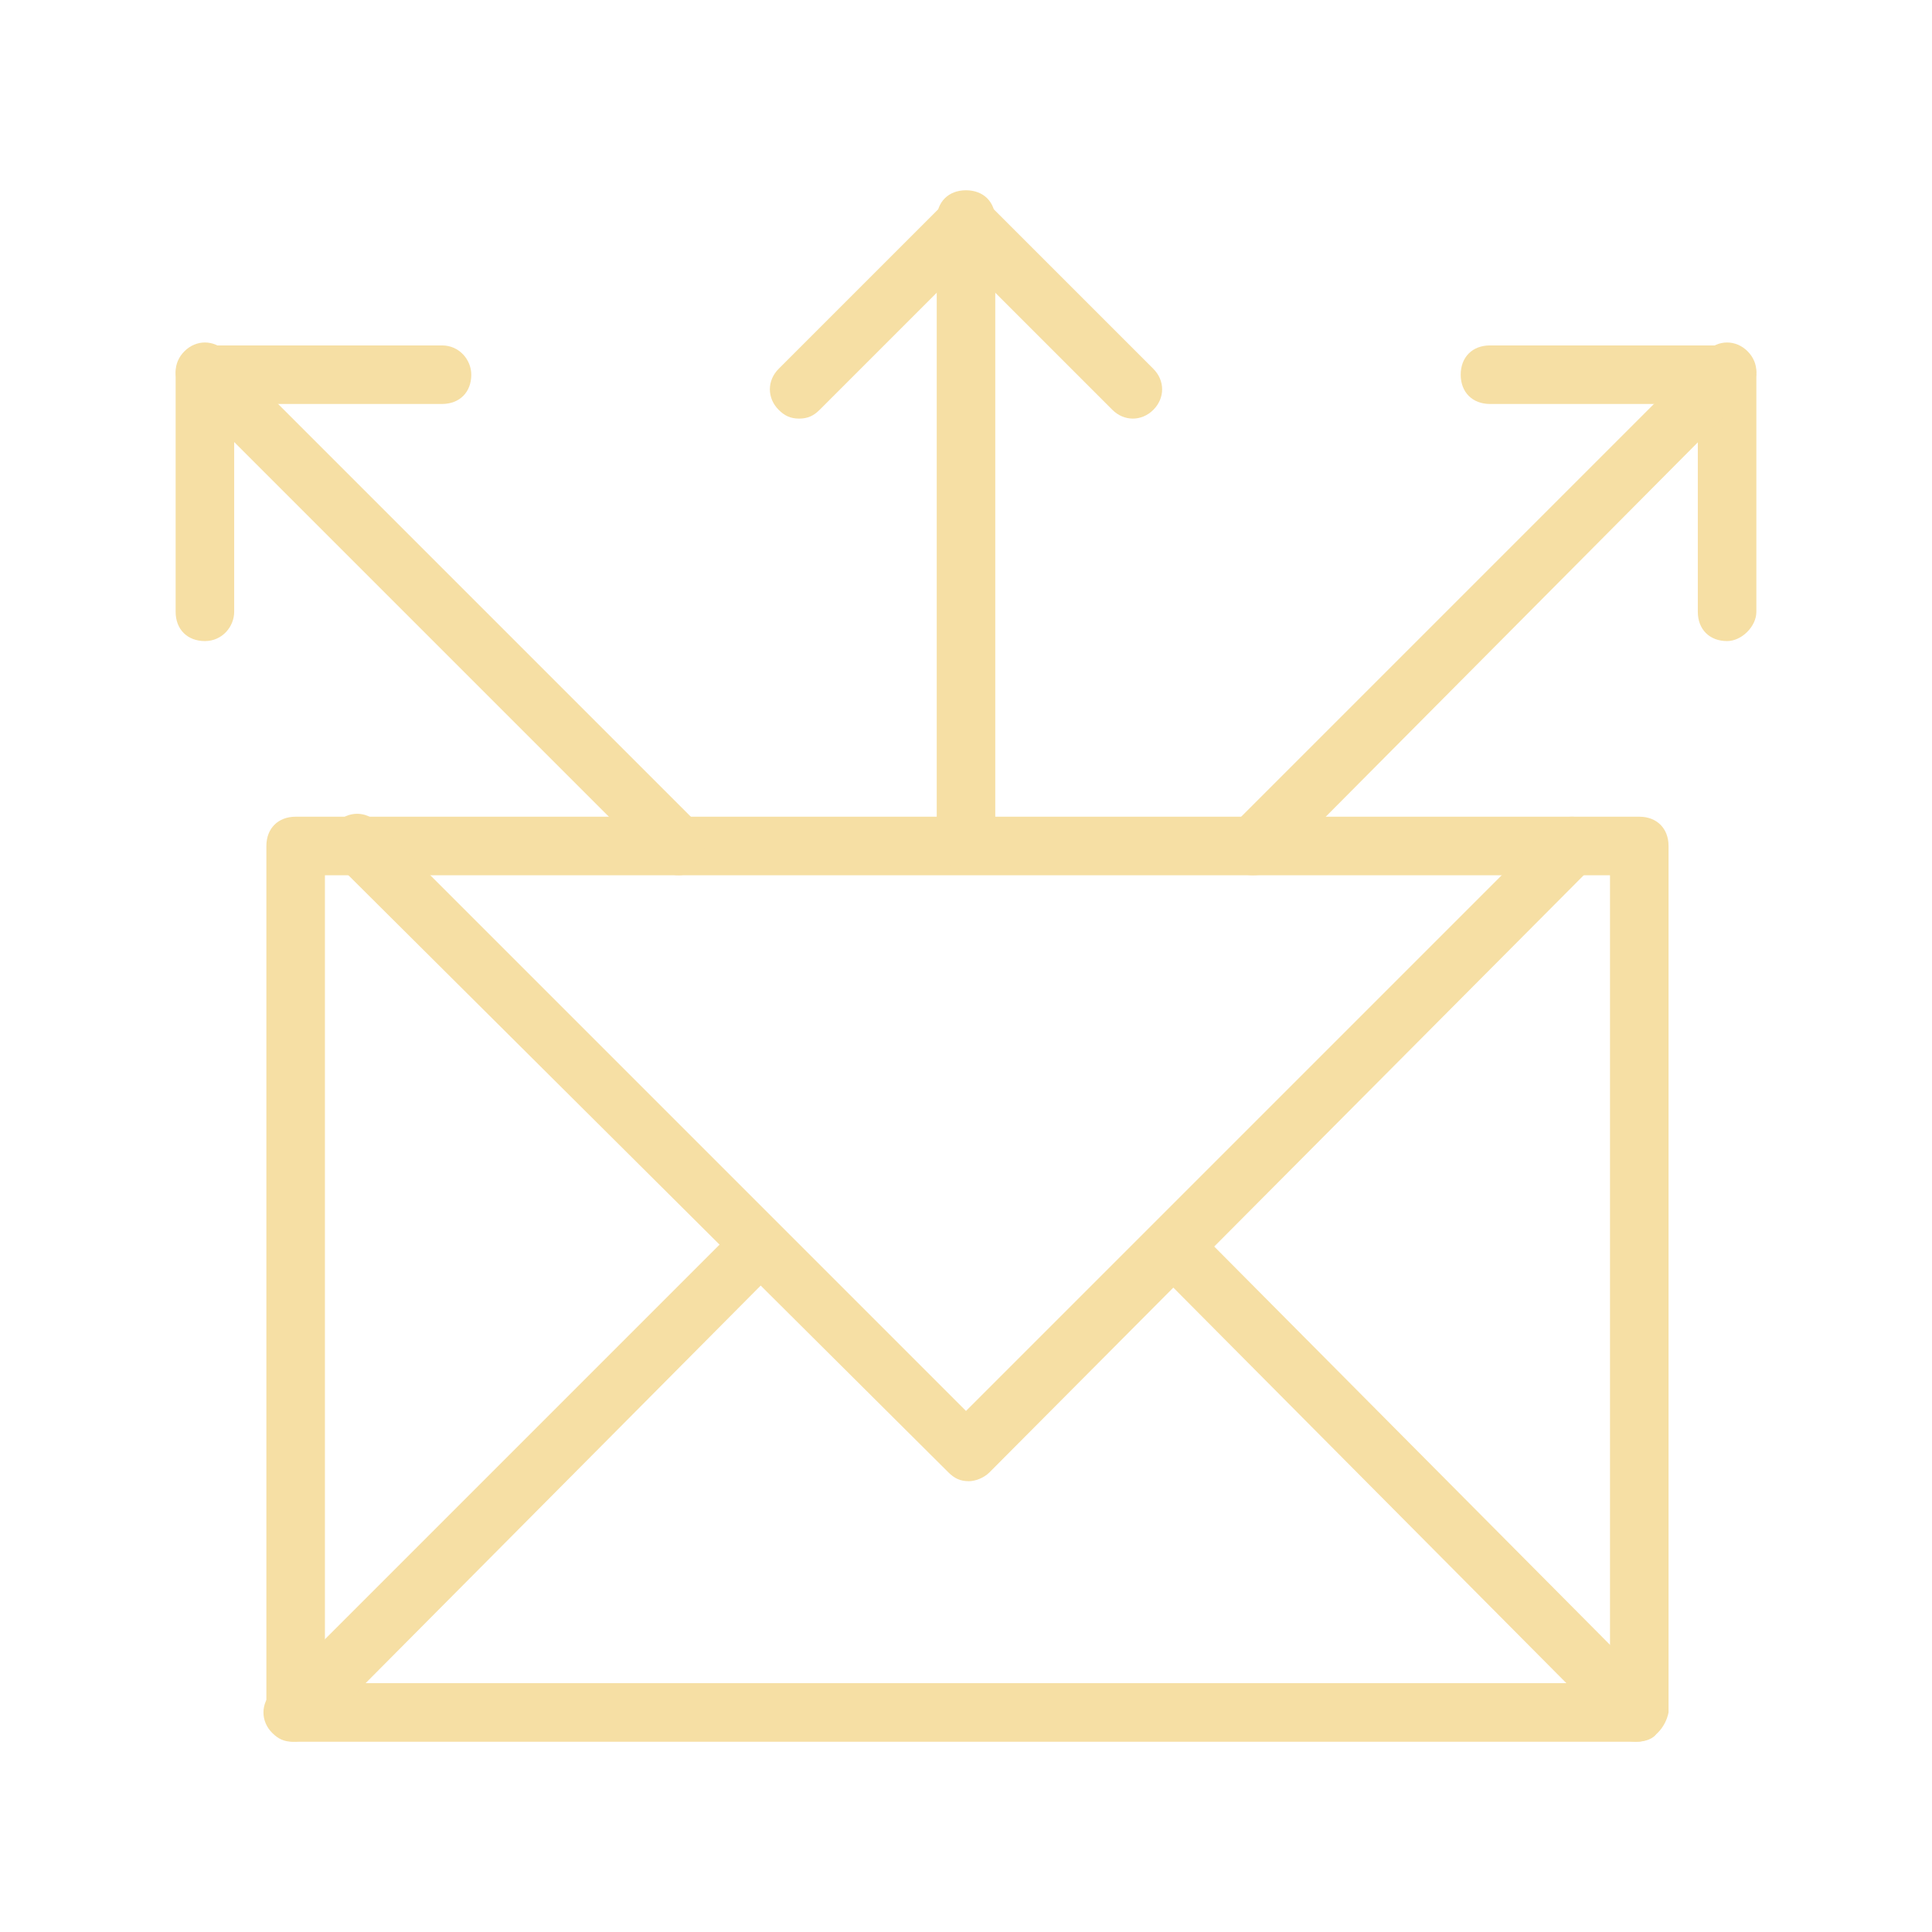
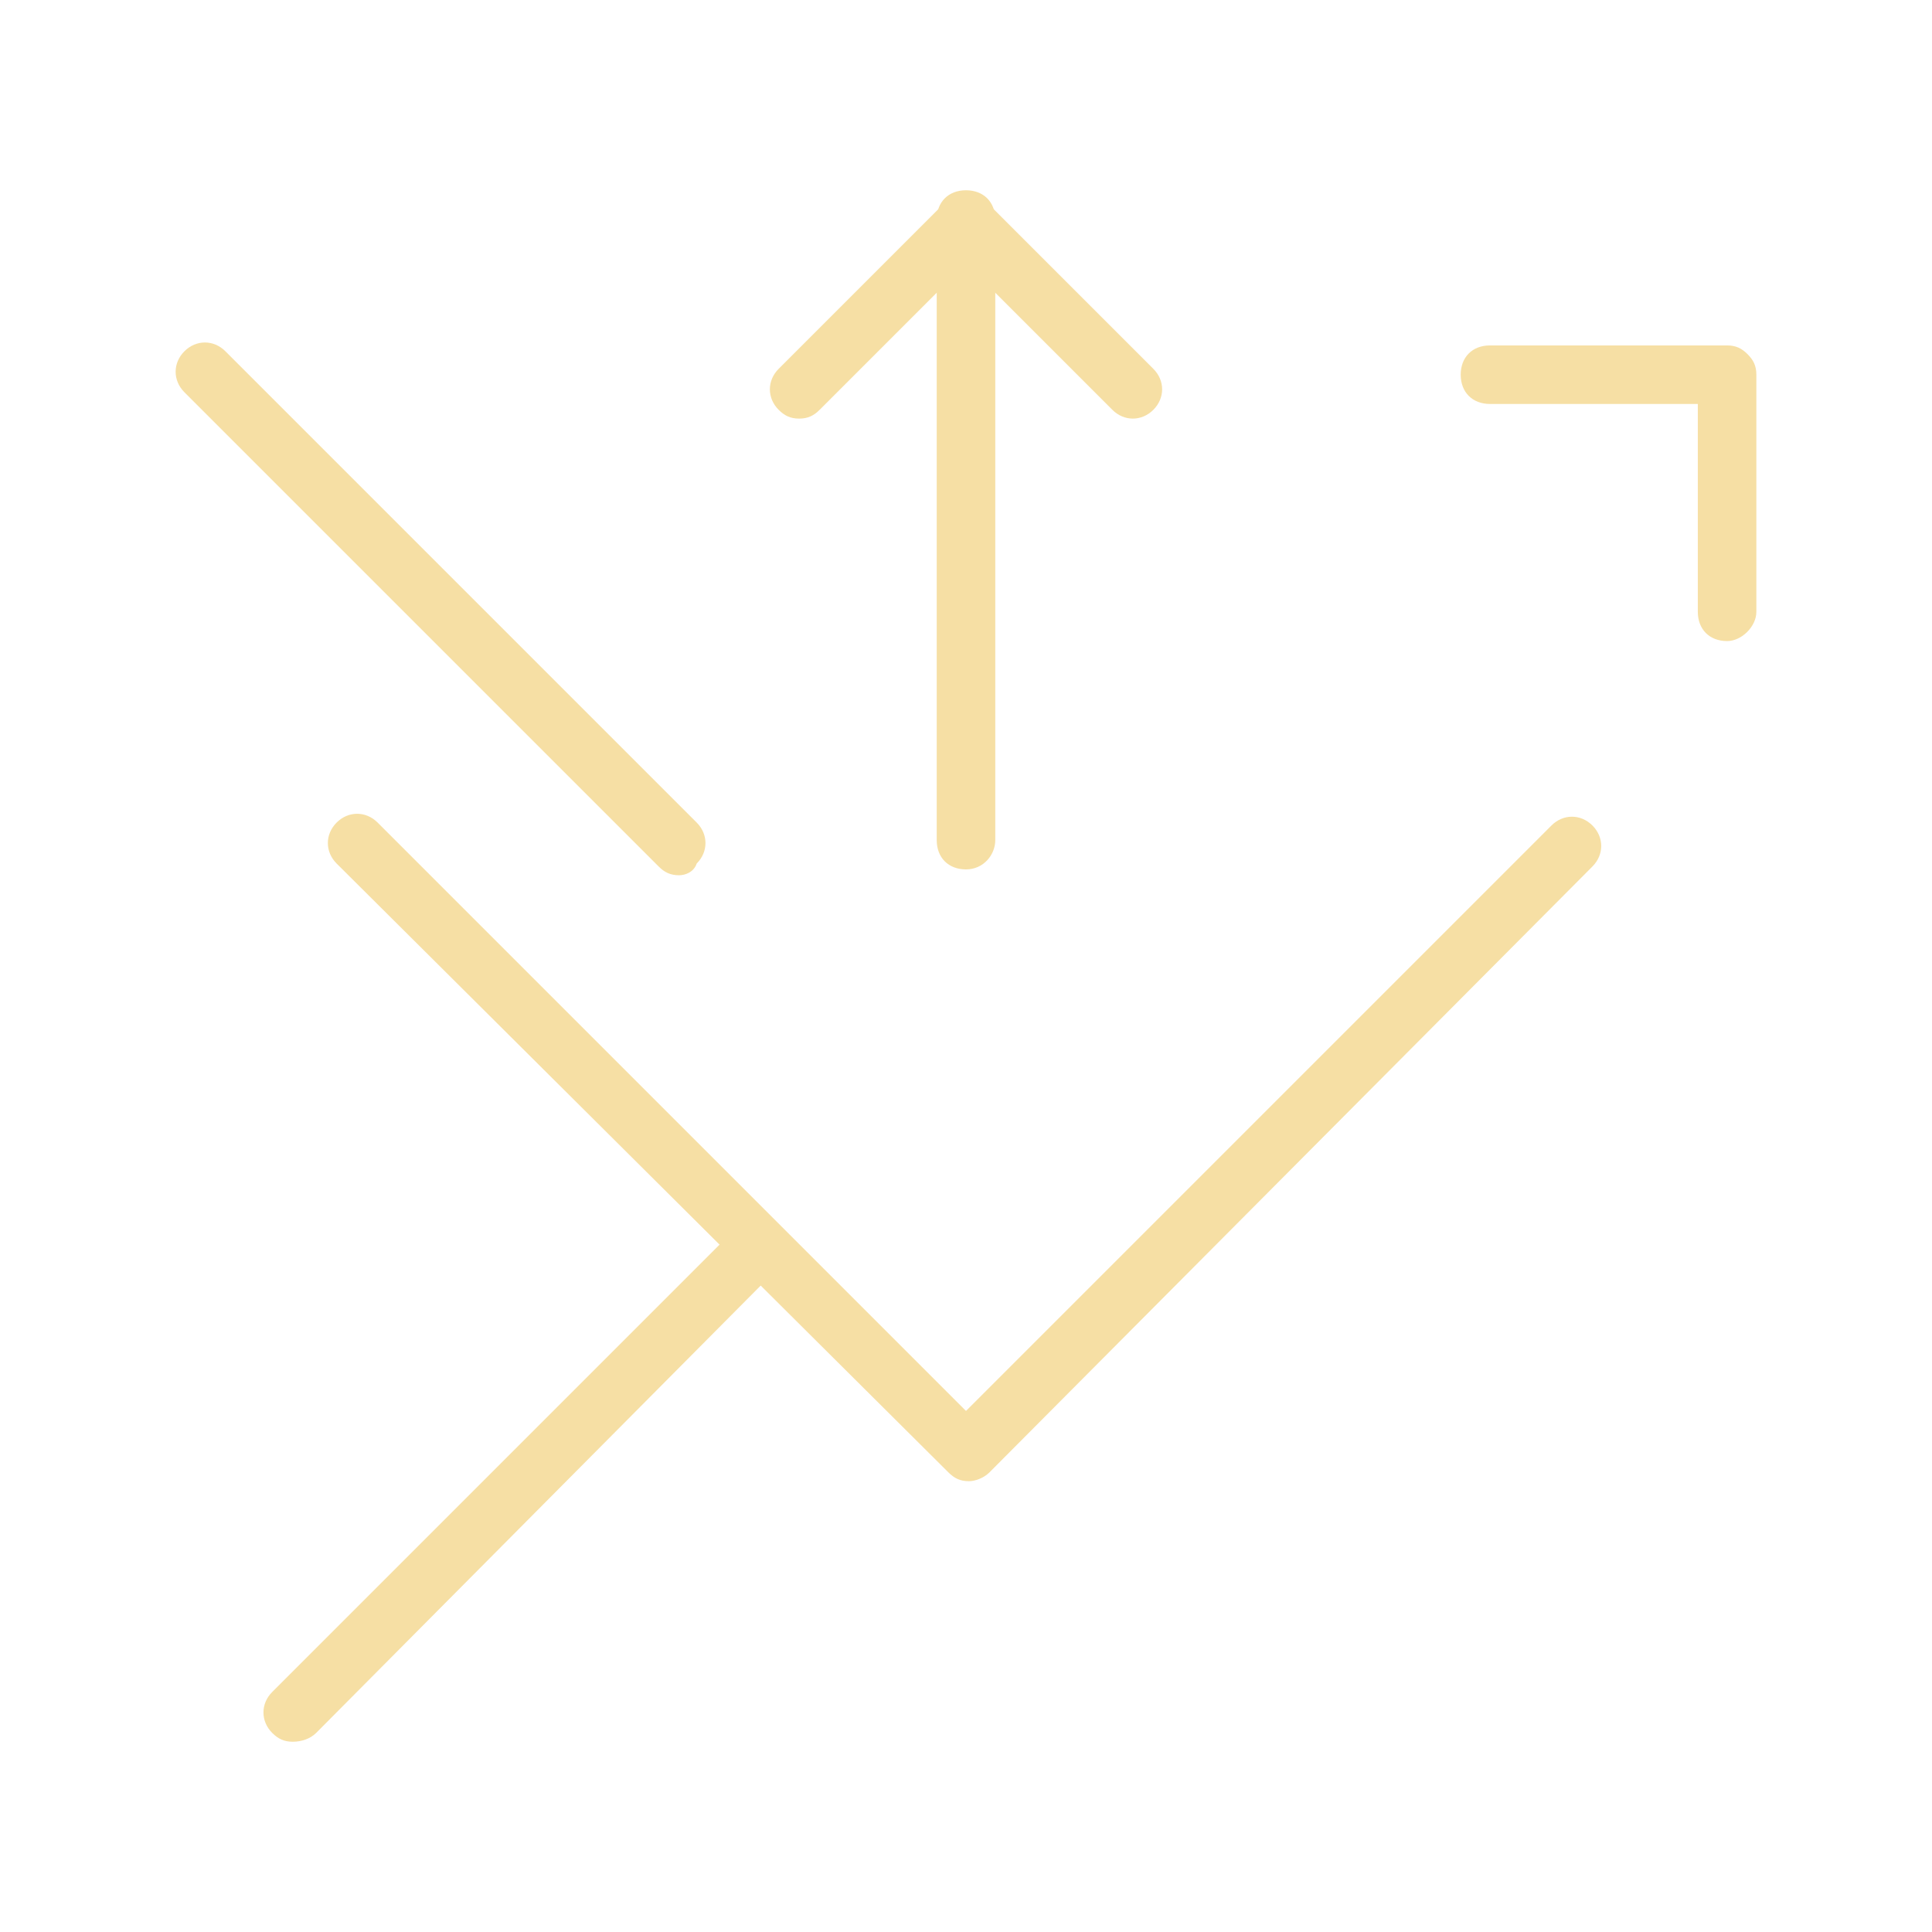
<svg xmlns="http://www.w3.org/2000/svg" id="directmail" x="0px" y="0px" viewBox="0 0 66 66" style="enable-background:new 0 0 66 66;" xml:space="preserve">
  <style type="text/css">	.st0{fill:#F6DFA4;}</style>
-   <path class="st0" d="M55.9,59.5H10.1c-0.6,0-1-0.4-1-1V28.9c0-0.6,0.4-1,1-1h45.9c0.6,0,1,0.4,1,1v29.6C56.9,59,56.5,59.5,55.9,59.5 z M11.1,57.5h43.9V29.9H11.1V57.5z" />
  <path class="st0" d="M33.1,50.6c-0.3,0-0.5-0.1-0.7-0.3L11.5,29.5c-0.4-0.4-0.4-1,0-1.4s1-0.4,1.4,0l20.1,20.1l20-20 c0.4-0.4,1-0.4,1.4,0s0.4,1,0,1.4L33.8,50.3C33.6,50.5,33.3,50.6,33.1,50.6z" />
  <path class="st0" d="M10,59.5c-0.3,0-0.5-0.1-0.7-0.3c-0.4-0.4-0.4-1,0-1.4l15.9-15.9c0.4-0.4,1-0.4,1.4,0s0.4,1,0,1.4L10.8,59.2 C10.6,59.4,10.3,59.5,10,59.5z" />
-   <path class="st0" d="M55.9,59.5c-0.3,0-0.5-0.1-0.7-0.3L39.5,43.4c-0.4-0.4-0.4-1,0-1.4c0.4-0.4,1-0.4,1.4,0l15.7,15.8 c0.4,0.4,0.4,1,0,1.4C56.5,59.4,56.2,59.5,55.9,59.5z" />
  <g>
    <path class="st0" d="M27.3,14.3c-0.3,0-0.5-0.1-0.7-0.3c-0.4-0.4-0.4-1,0-1.4l5.7-5.7c0.2-0.2,0.4-0.3,0.7-0.3c0,0,0,0,0,0  c0.3,0,0.5,0.1,0.7,0.3l5.7,5.7c0.4,0.4,0.4,1,0,1.4s-1,0.4-1.4,0l-5-5l-5,5C27.8,14.2,27.6,14.3,27.3,14.3z" />
    <path class="st0" d="M33,29.7c-0.6,0-1-0.4-1-1V7.5c0-0.6,0.4-1,1-1s1,0.4,1,1v21.2C34,29.2,33.6,29.7,33,29.7z" />
  </g>
  <g>
    <path class="st0" d="M59,21.9c-0.6,0-1-0.4-1-1v-7.1l-7.1,0c0,0,0,0,0,0c-0.6,0-1-0.4-1-1c0-0.6,0.4-1,1-1l8.1,0c0,0,0,0,0,0  c0.3,0,0.5,0.1,0.7,0.3c0.2,0.2,0.3,0.4,0.3,0.7v8.1C60,21.4,59.5,21.9,59,21.9z" />
-     <path class="st0" d="M42.8,29.9c-0.3,0-0.5-0.1-0.7-0.3c-0.4-0.4-0.4-1,0-1.4L58.3,12c0.4-0.4,1-0.4,1.4,0s0.4,1,0,1.4L43.6,29.6  C43.4,29.8,43.1,29.9,42.8,29.9z" />
  </g>
  <g>
-     <path class="st0" d="M7,21.9c-0.6,0-1-0.4-1-1v-8.1c0-0.3,0.1-0.5,0.3-0.7c0.2-0.2,0.4-0.3,0.7-0.3c0,0,0,0,0,0l8.1,0  c0.6,0,1,0.5,1,1c0,0.6-0.4,1-1,1c0,0,0,0,0,0l-7.1,0v7.1C8,21.4,7.6,21.9,7,21.9z" />
    <path class="st0" d="M23.2,29.9c-0.3,0-0.5-0.1-0.7-0.3L6.3,13.4c-0.4-0.4-0.4-1,0-1.4s1-0.4,1.4,0l16.1,16.1c0.4,0.4,0.4,1,0,1.4  C23.7,29.8,23.4,29.9,23.2,29.9z" />
  </g>
</svg>